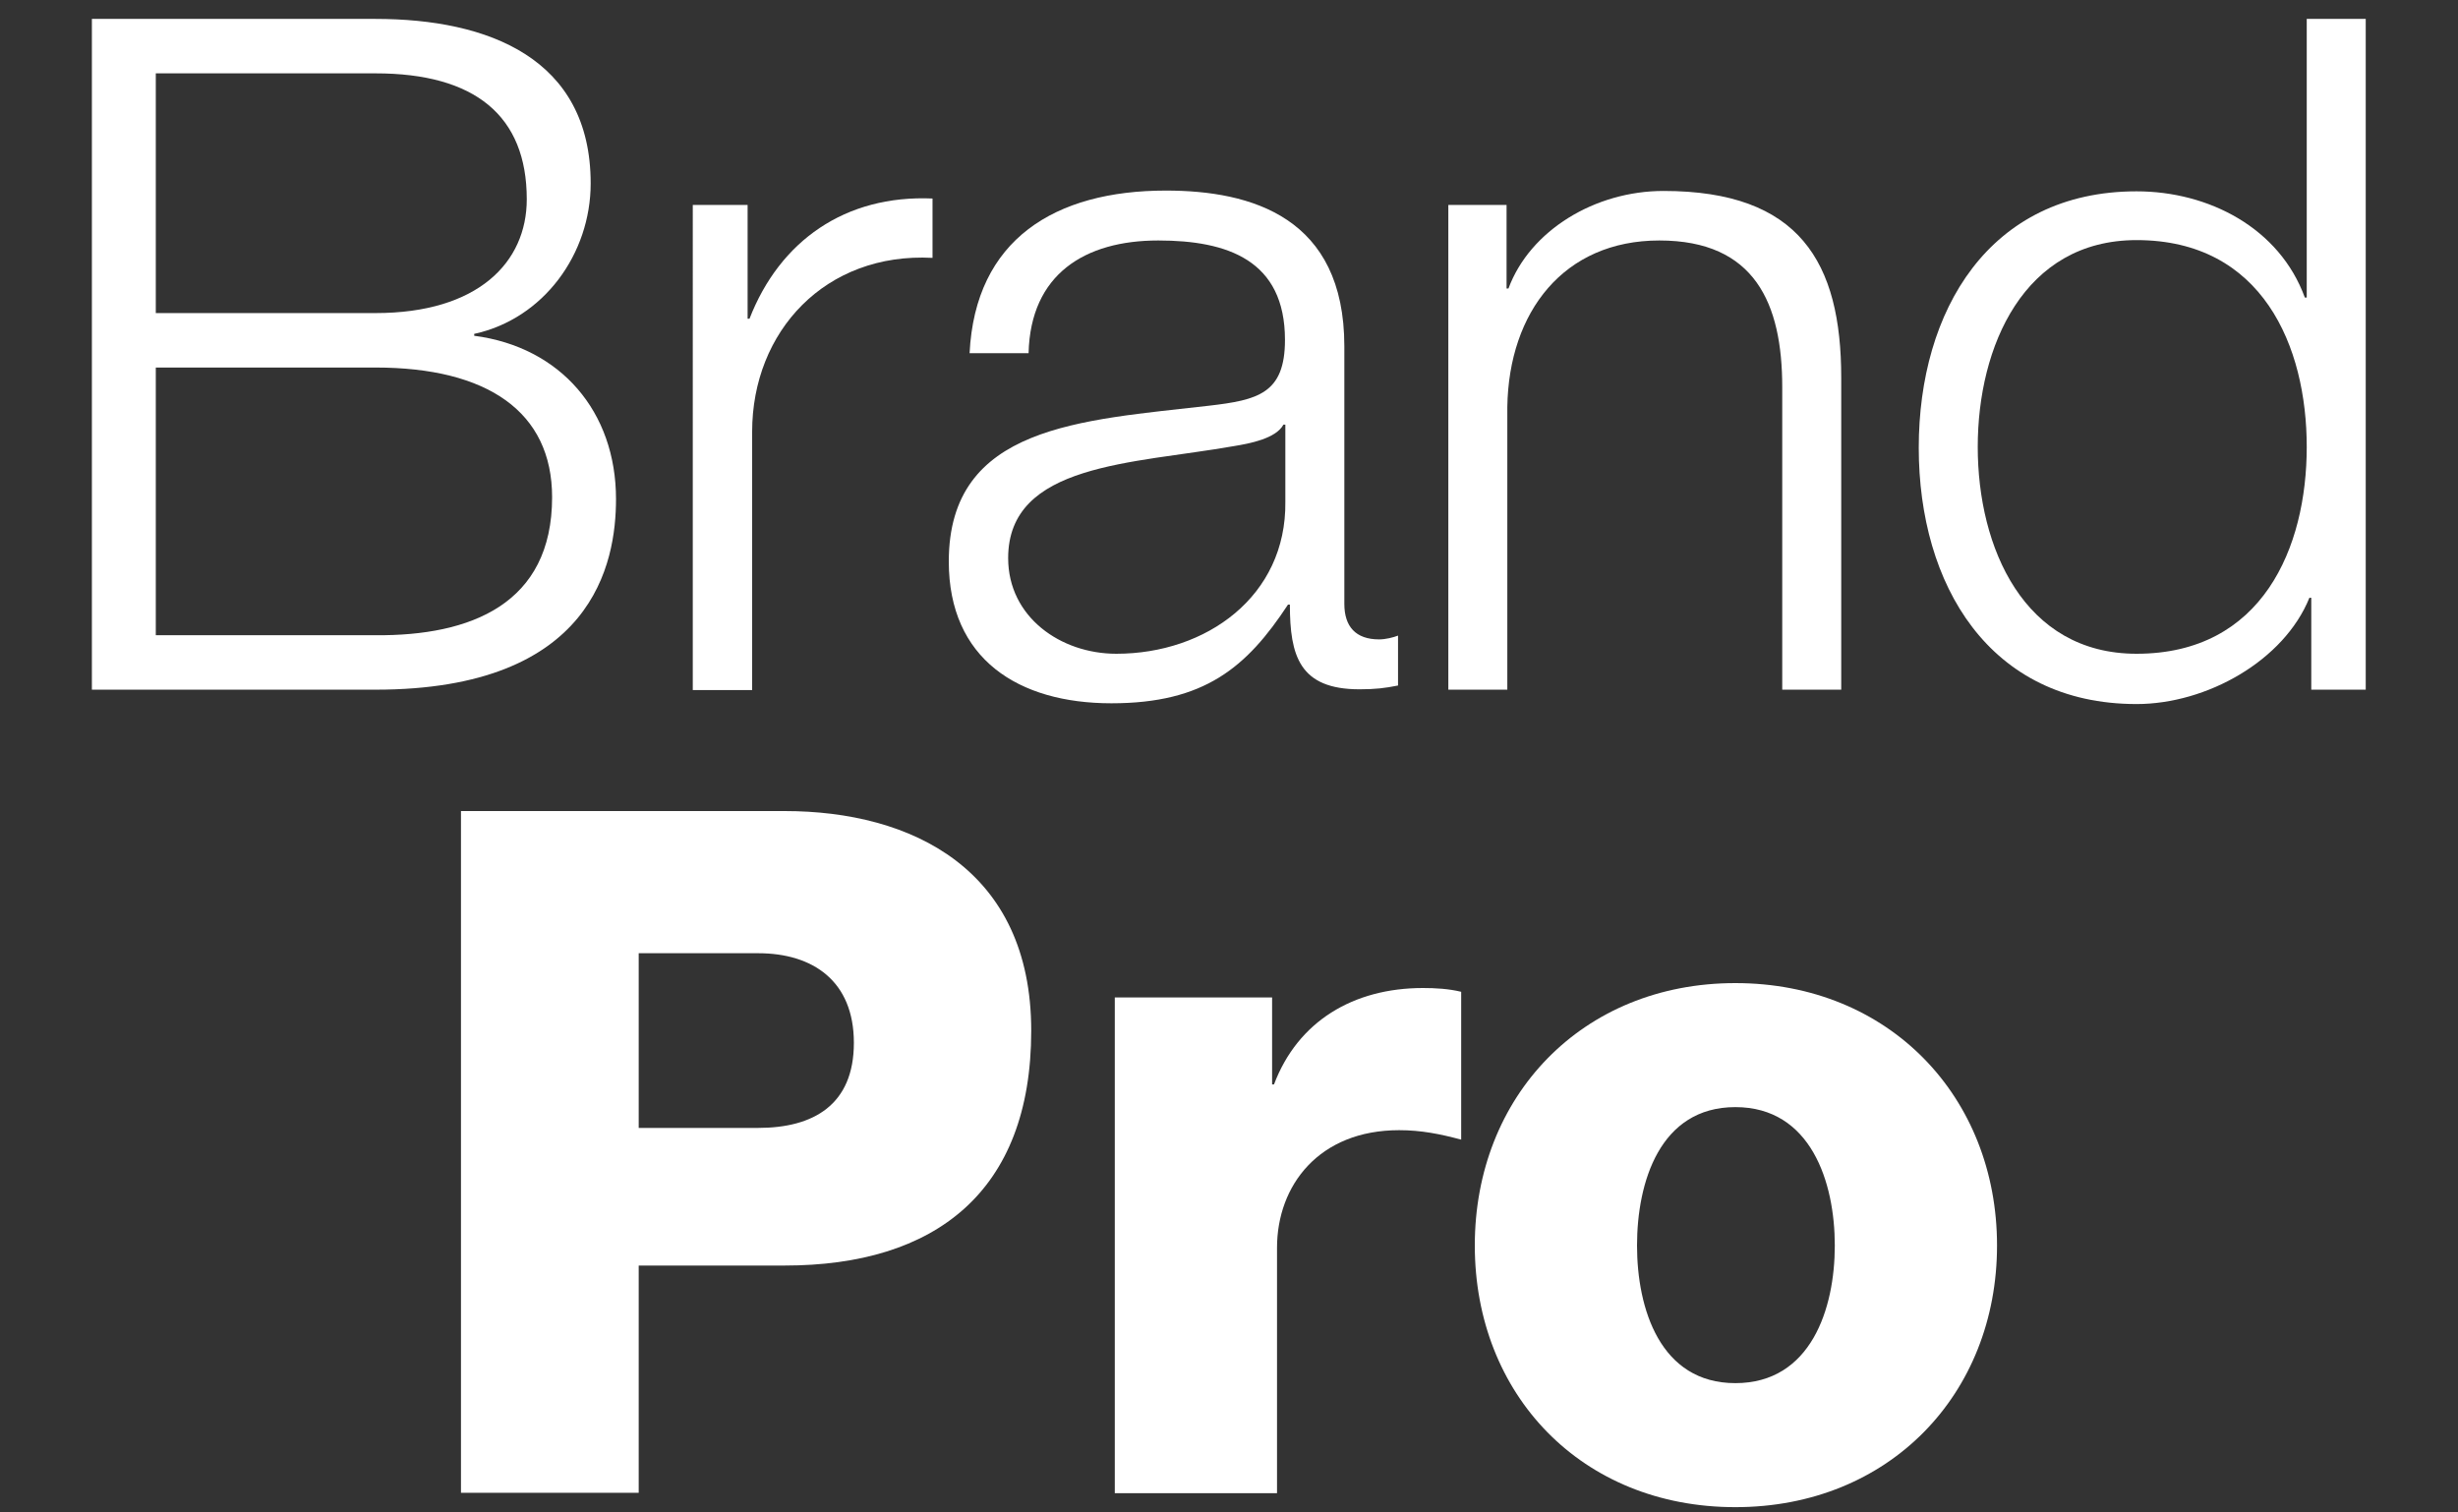
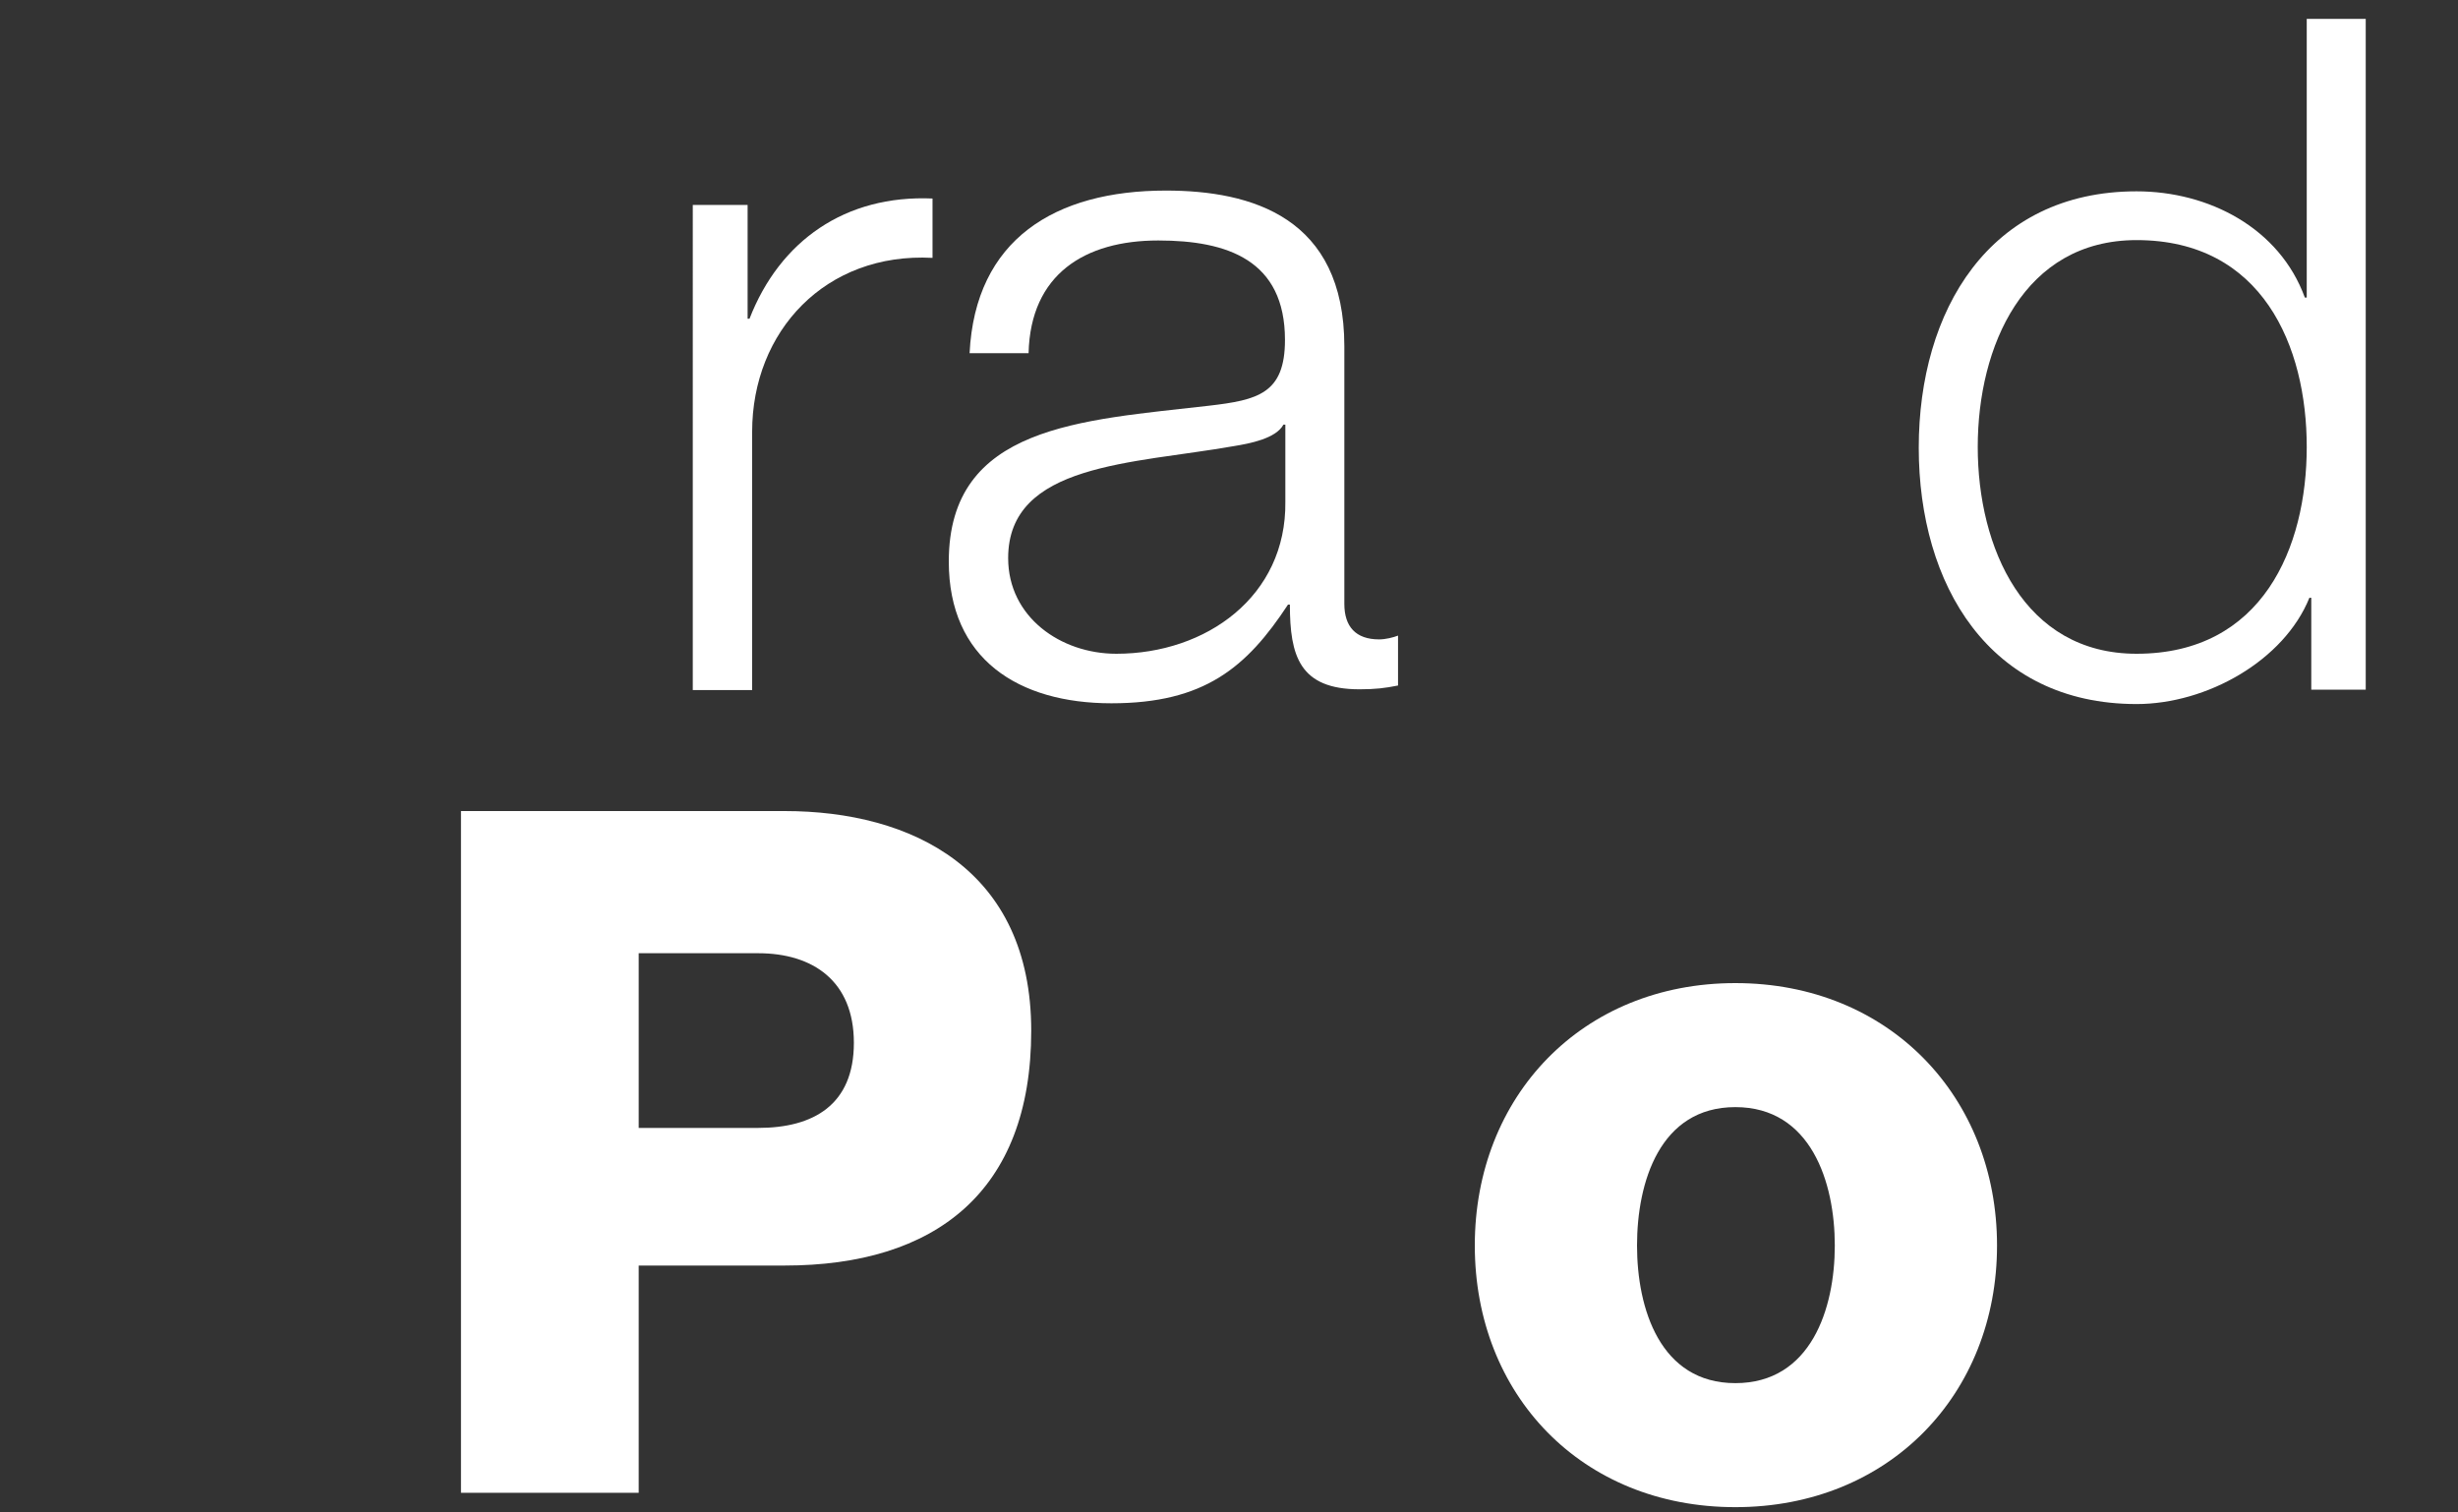
<svg xmlns="http://www.w3.org/2000/svg" id="Layer_1" data-name="Layer 1" viewBox="0 0 65 40">
  <rect x="0" y="0" width="65" height="40" fill="#333333" stroke="none" />
  <g>
-     <path d="M2.43.5h7.5c2.98,0,5.69,1.04,5.69,4.35,0,1.86-1.24,3.58-3.08,3.98v.05c2.29.3,3.75,2.01,3.75,4.32,0,1.69-.6,5.04-6.36,5.04H2.43V.5ZM4.12,8.28h5.81c2.71,0,4-1.34,4-3.01,0-2.21-1.37-3.33-4-3.33h-5.81v6.34ZM4.12,16.8h5.81c2.51.02,4.67-.82,4.67-3.65,0-2.26-1.71-3.43-4.67-3.43h-5.81v7.08Z" style="fill: #fff;" />
    <path d="M18.33,5.42h1.44v3.01h.05c.8-2.06,2.53-3.28,4.84-3.18v1.57c-2.83-.15-4.77,1.94-4.77,4.6v6.83h-1.57V5.42Z" style="fill: #fff;" />
    <path d="M25.64,9.34c.15-3.01,2.26-4.3,5.19-4.3,2.26,0,4.72.7,4.72,4.12v6.81c0,.6.3.94.92.94.17,0,.37-.05.5-.1v1.32c-.35.07-.6.1-1.02.1-1.59,0-1.84-.89-1.84-2.24h-.05c-1.09,1.66-2.21,2.61-4.67,2.61s-4.3-1.17-4.3-3.75c0-3.6,3.5-3.73,6.88-4.12,1.29-.15,2.01-.32,2.01-1.74,0-2.11-1.52-2.63-3.35-2.63-1.94,0-3.38.89-3.43,2.98h-1.56ZM33.99,11.23h-.05c-.2.37-.89.5-1.32.57-2.66.47-5.96.45-5.96,2.96,0,1.56,1.39,2.53,2.86,2.53,2.38,0,4.5-1.52,4.47-4.02v-2.04Z" style="fill: #fff;" />
-     <path d="M38.28,5.42h1.56v2.21h.05c.57-1.54,2.29-2.58,4.1-2.58,3.6,0,4.7,1.89,4.7,4.94v8.25h-1.56v-8c0-2.21-.72-3.88-3.25-3.88s-3.98,1.89-4.02,4.4v7.48h-1.56V5.42Z" style="fill: #fff;" />
    <path d="M62.56,18.24h-1.44v-2.43h-.05c-.67,1.66-2.71,2.81-4.57,2.81-3.9,0-5.76-3.16-5.76-6.78s1.86-6.78,5.76-6.78c1.91,0,3.78.97,4.45,2.81h.05V.5h1.56v17.74ZM56.5,17.29c3.33,0,4.5-2.81,4.5-5.47s-1.17-5.47-4.5-5.47c-2.98,0-4.2,2.81-4.2,5.47s1.22,5.47,4.2,5.47Z" style="fill: #fff;" />
  </g>
  <g>
    <path d="M12.19,21.45h8.56c3.36,0,6.52,1.54,6.52,5.81s-2.55,6.21-6.52,6.21h-3.86v6.01h-4.7v-18.03ZM16.89,29.83h3.16c1.46,0,2.53-.61,2.53-2.25s-1.09-2.37-2.53-2.37h-3.16v4.62Z" style="fill: #fff;" />
-     <path d="M29.47,26.38h4.17v2.3h.05c.63-1.67,2.1-2.55,3.94-2.55.33,0,.68.02,1.01.1v3.91c-.56-.15-1.06-.25-1.64-.25-2.12,0-3.23,1.46-3.23,3.11v6.49h-4.29v-13.11Z" style="fill: #fff;" />
    <path d="M45.89,26c4.07,0,6.92,3.01,6.92,6.94s-2.85,6.92-6.92,6.92-6.89-2.98-6.89-6.92,2.83-6.94,6.89-6.94ZM45.89,36.58c2,0,2.63-1.97,2.63-3.64s-.63-3.66-2.63-3.66-2.6,1.99-2.6,3.66.61,3.64,2.6,3.64Z" style="fill: #fff;" />
  </g>
</svg>